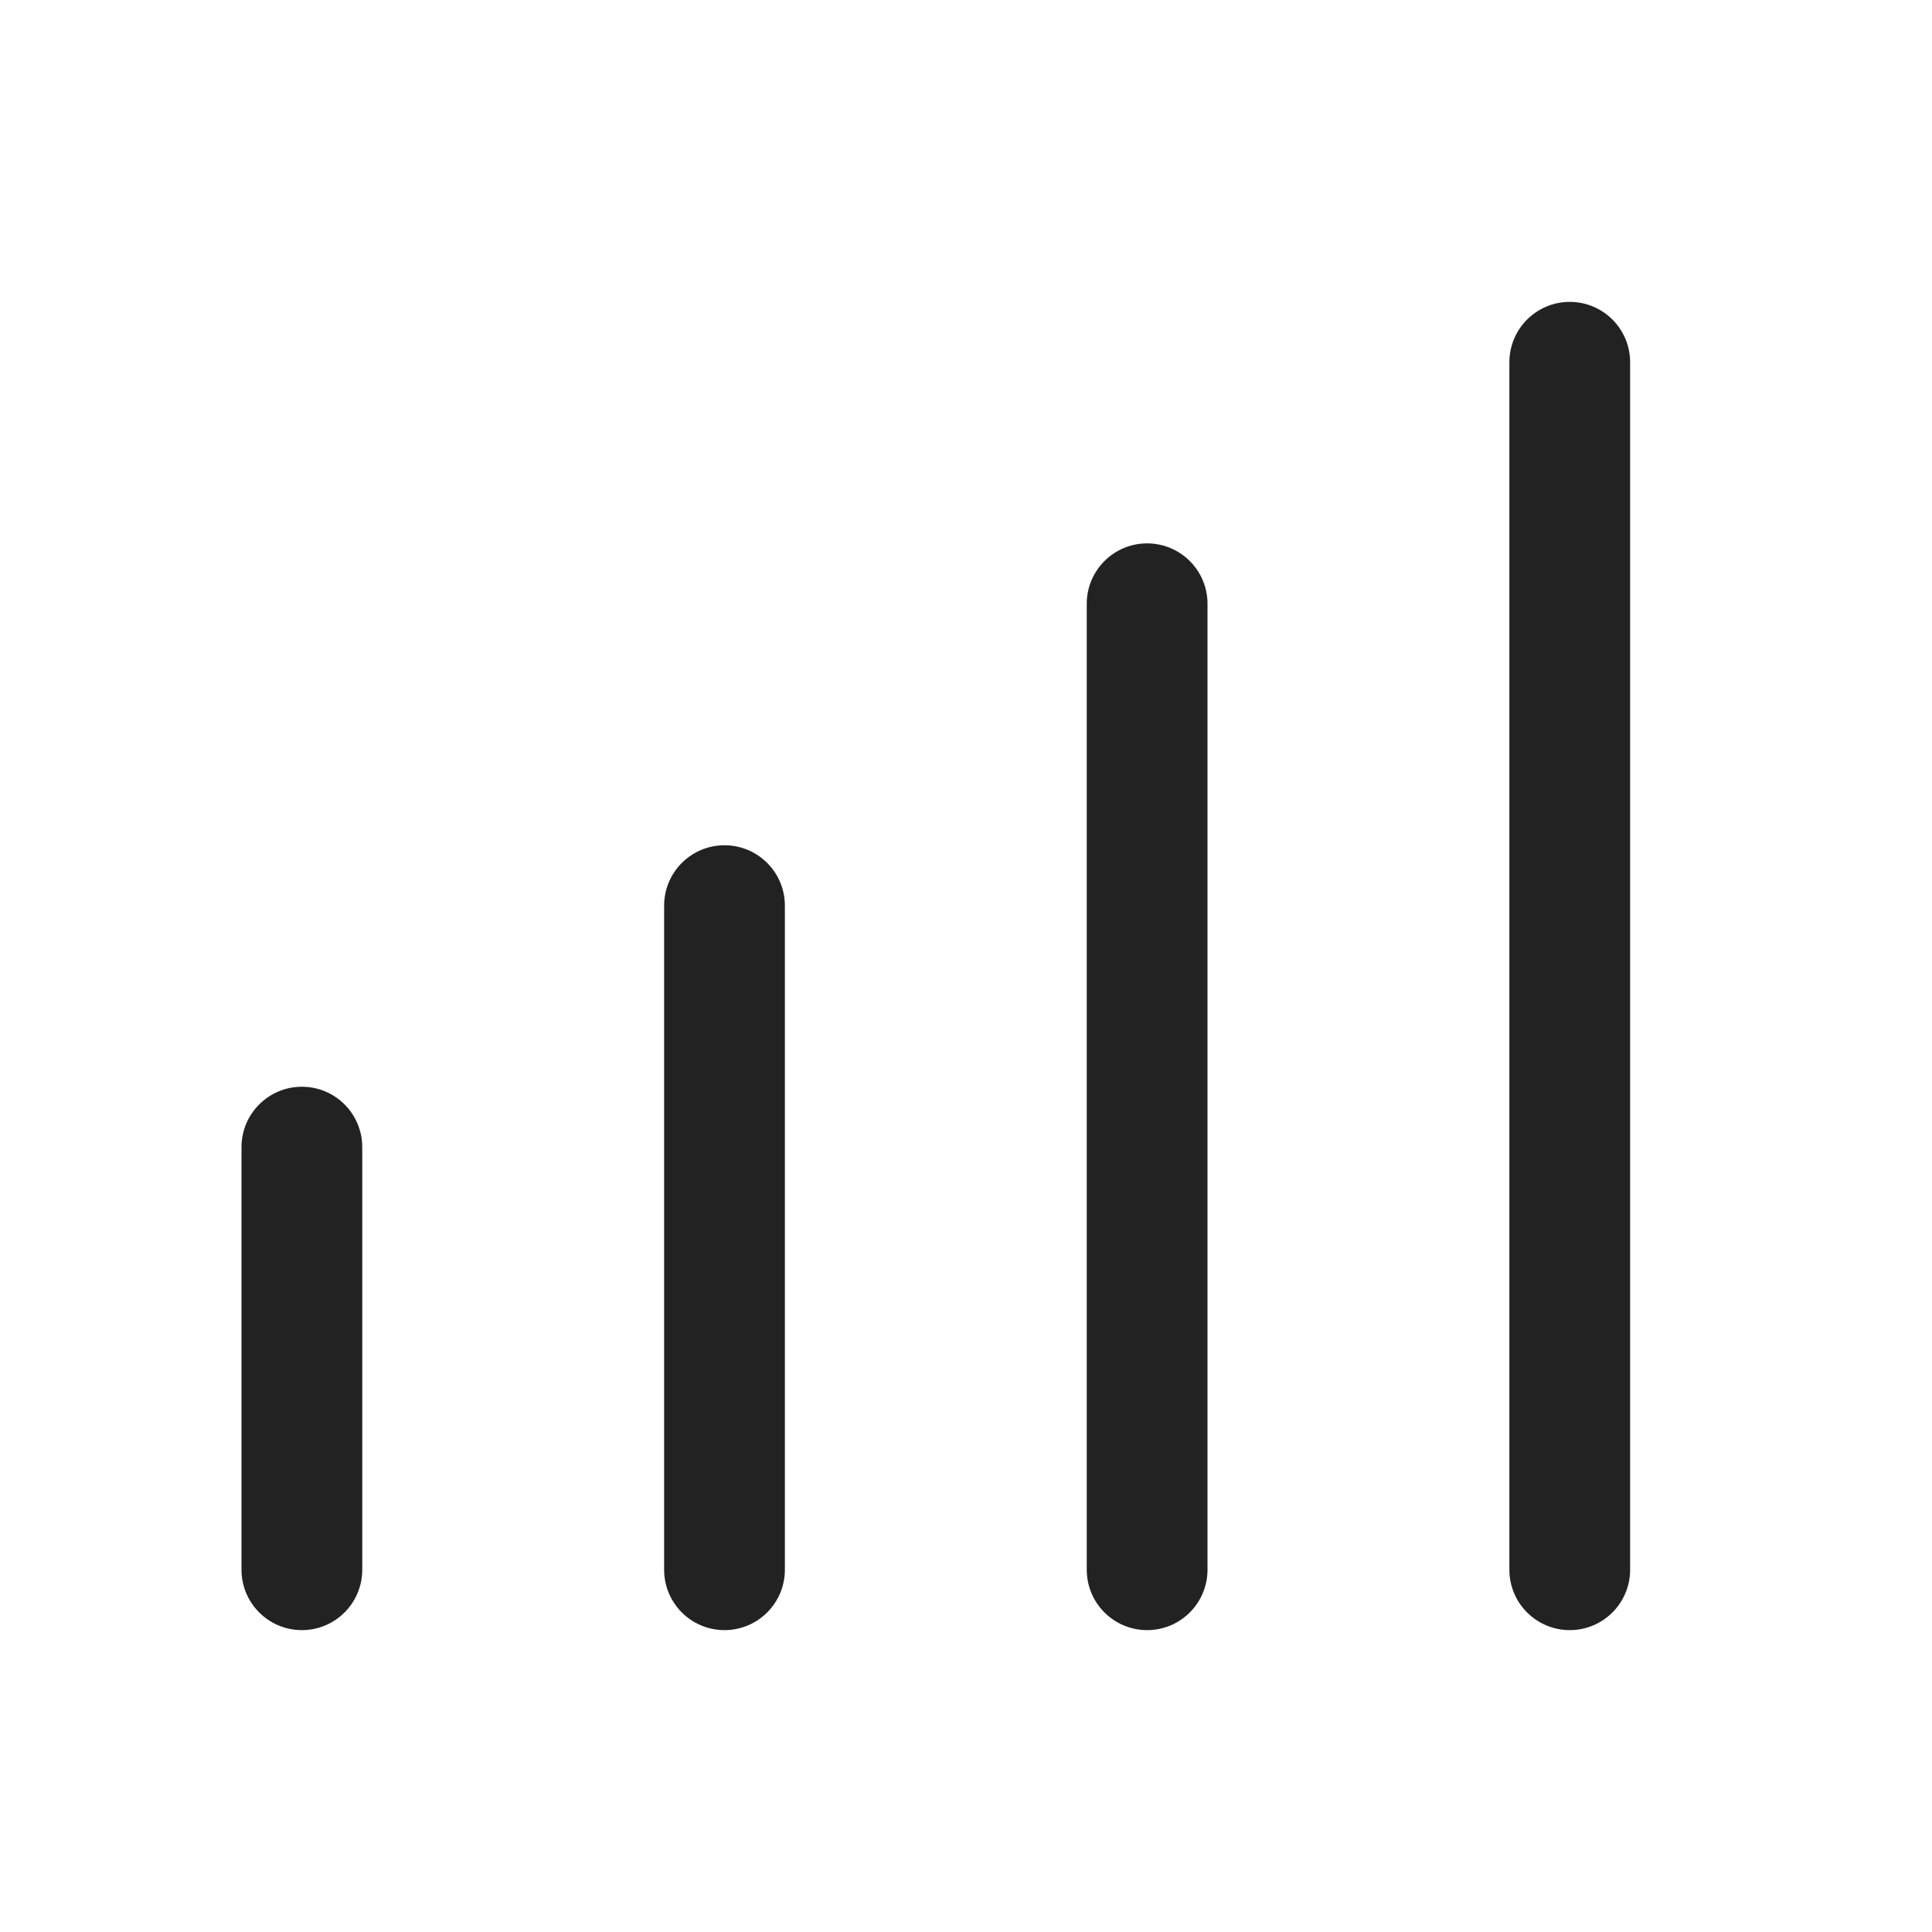
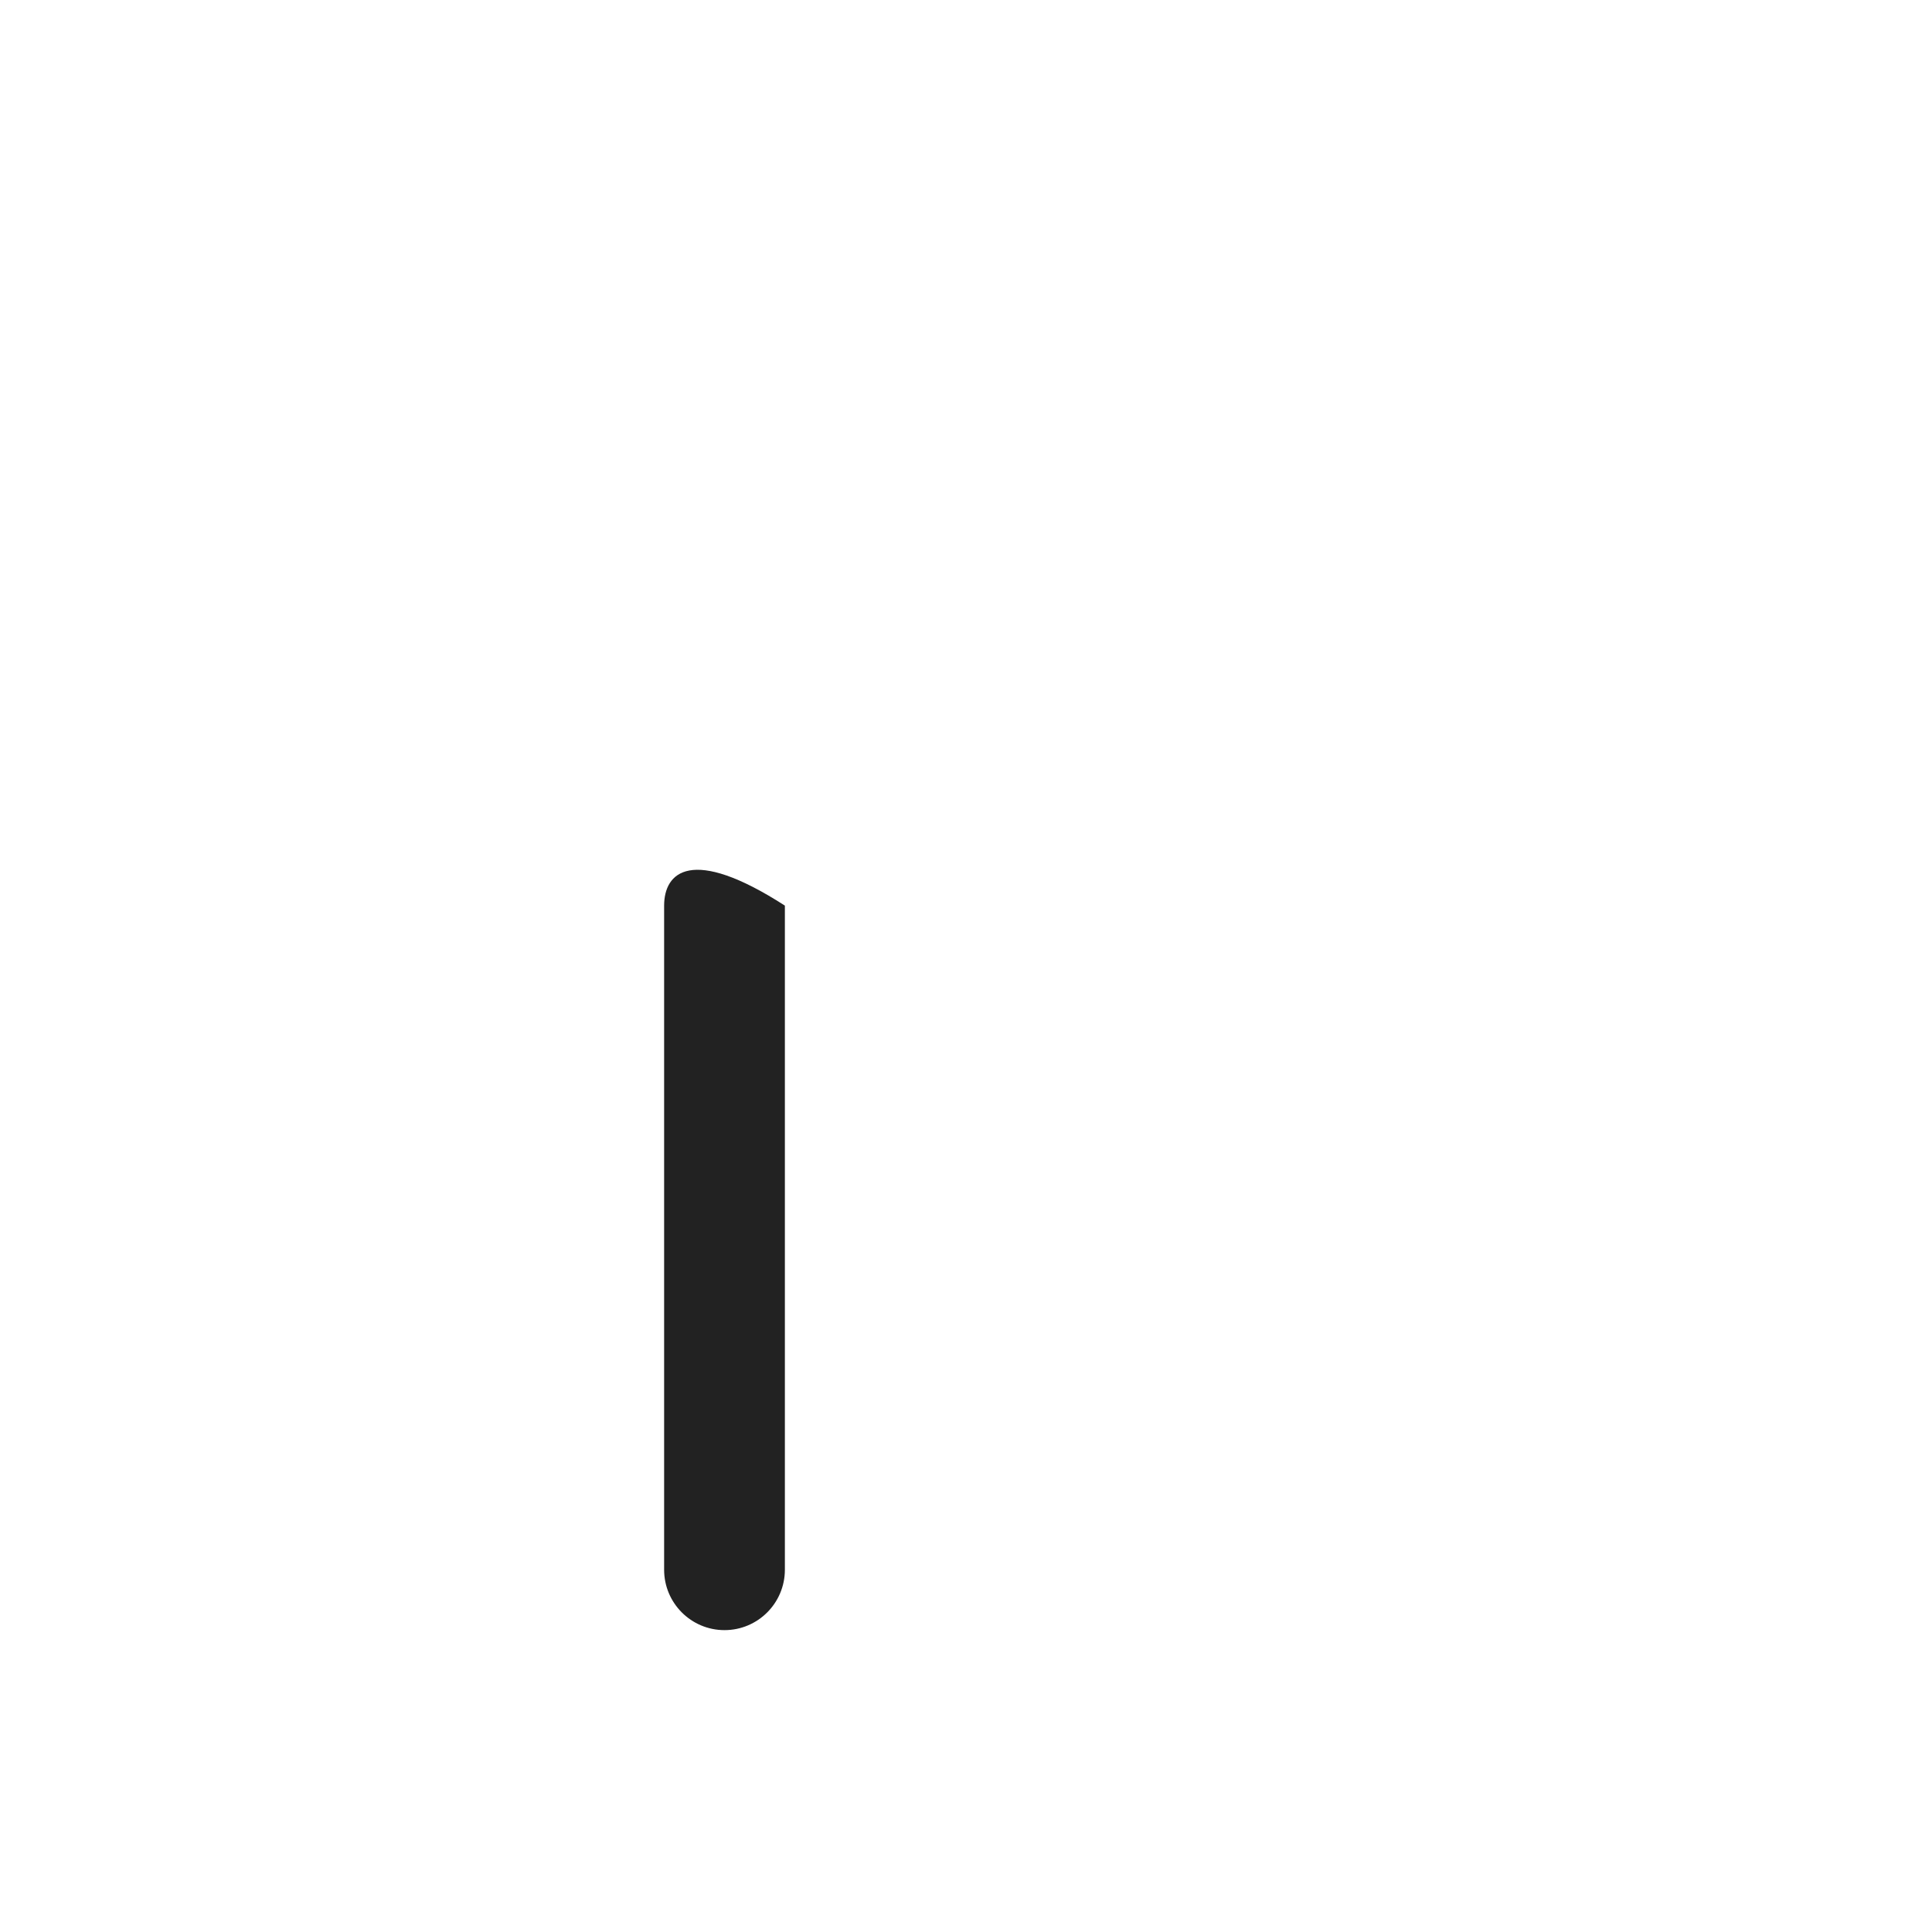
<svg xmlns="http://www.w3.org/2000/svg" width="32" height="32" viewBox="0 0 32 32" fill="none">
-   <path d="M26 5C26.552 5 27 5.448 27 6V26C27 26.552 26.552 27 26 27C25.448 27 25 26.552 25 26V6C25 5.448 25.448 5 26 5Z" fill="#222222" />
-   <path d="M20 10C20 9.448 19.552 9 19 9C18.448 9 18 9.448 18 10V26C18 26.552 18.448 27 19 27C19.552 27 20 26.552 20 26V10Z" fill="#222222" />
-   <path d="M6 19C6 18.448 5.552 18 5 18C4.448 18 4 18.448 4 19V26C4 26.552 4.448 27 5 27C5.552 27 6 26.552 6 26V19Z" fill="#222222" />
-   <path d="M13 15C13 14.448 12.552 14 12 14C11.448 14 11 14.448 11 15V26C11 26.552 11.448 27 12 27C12.552 27 13 26.552 13 26V15Z" fill="#222222" />
+   <path d="M13 15C11.448 14 11 14.448 11 15V26C11 26.552 11.448 27 12 27C12.552 27 13 26.552 13 26V15Z" fill="#222222" />
</svg>